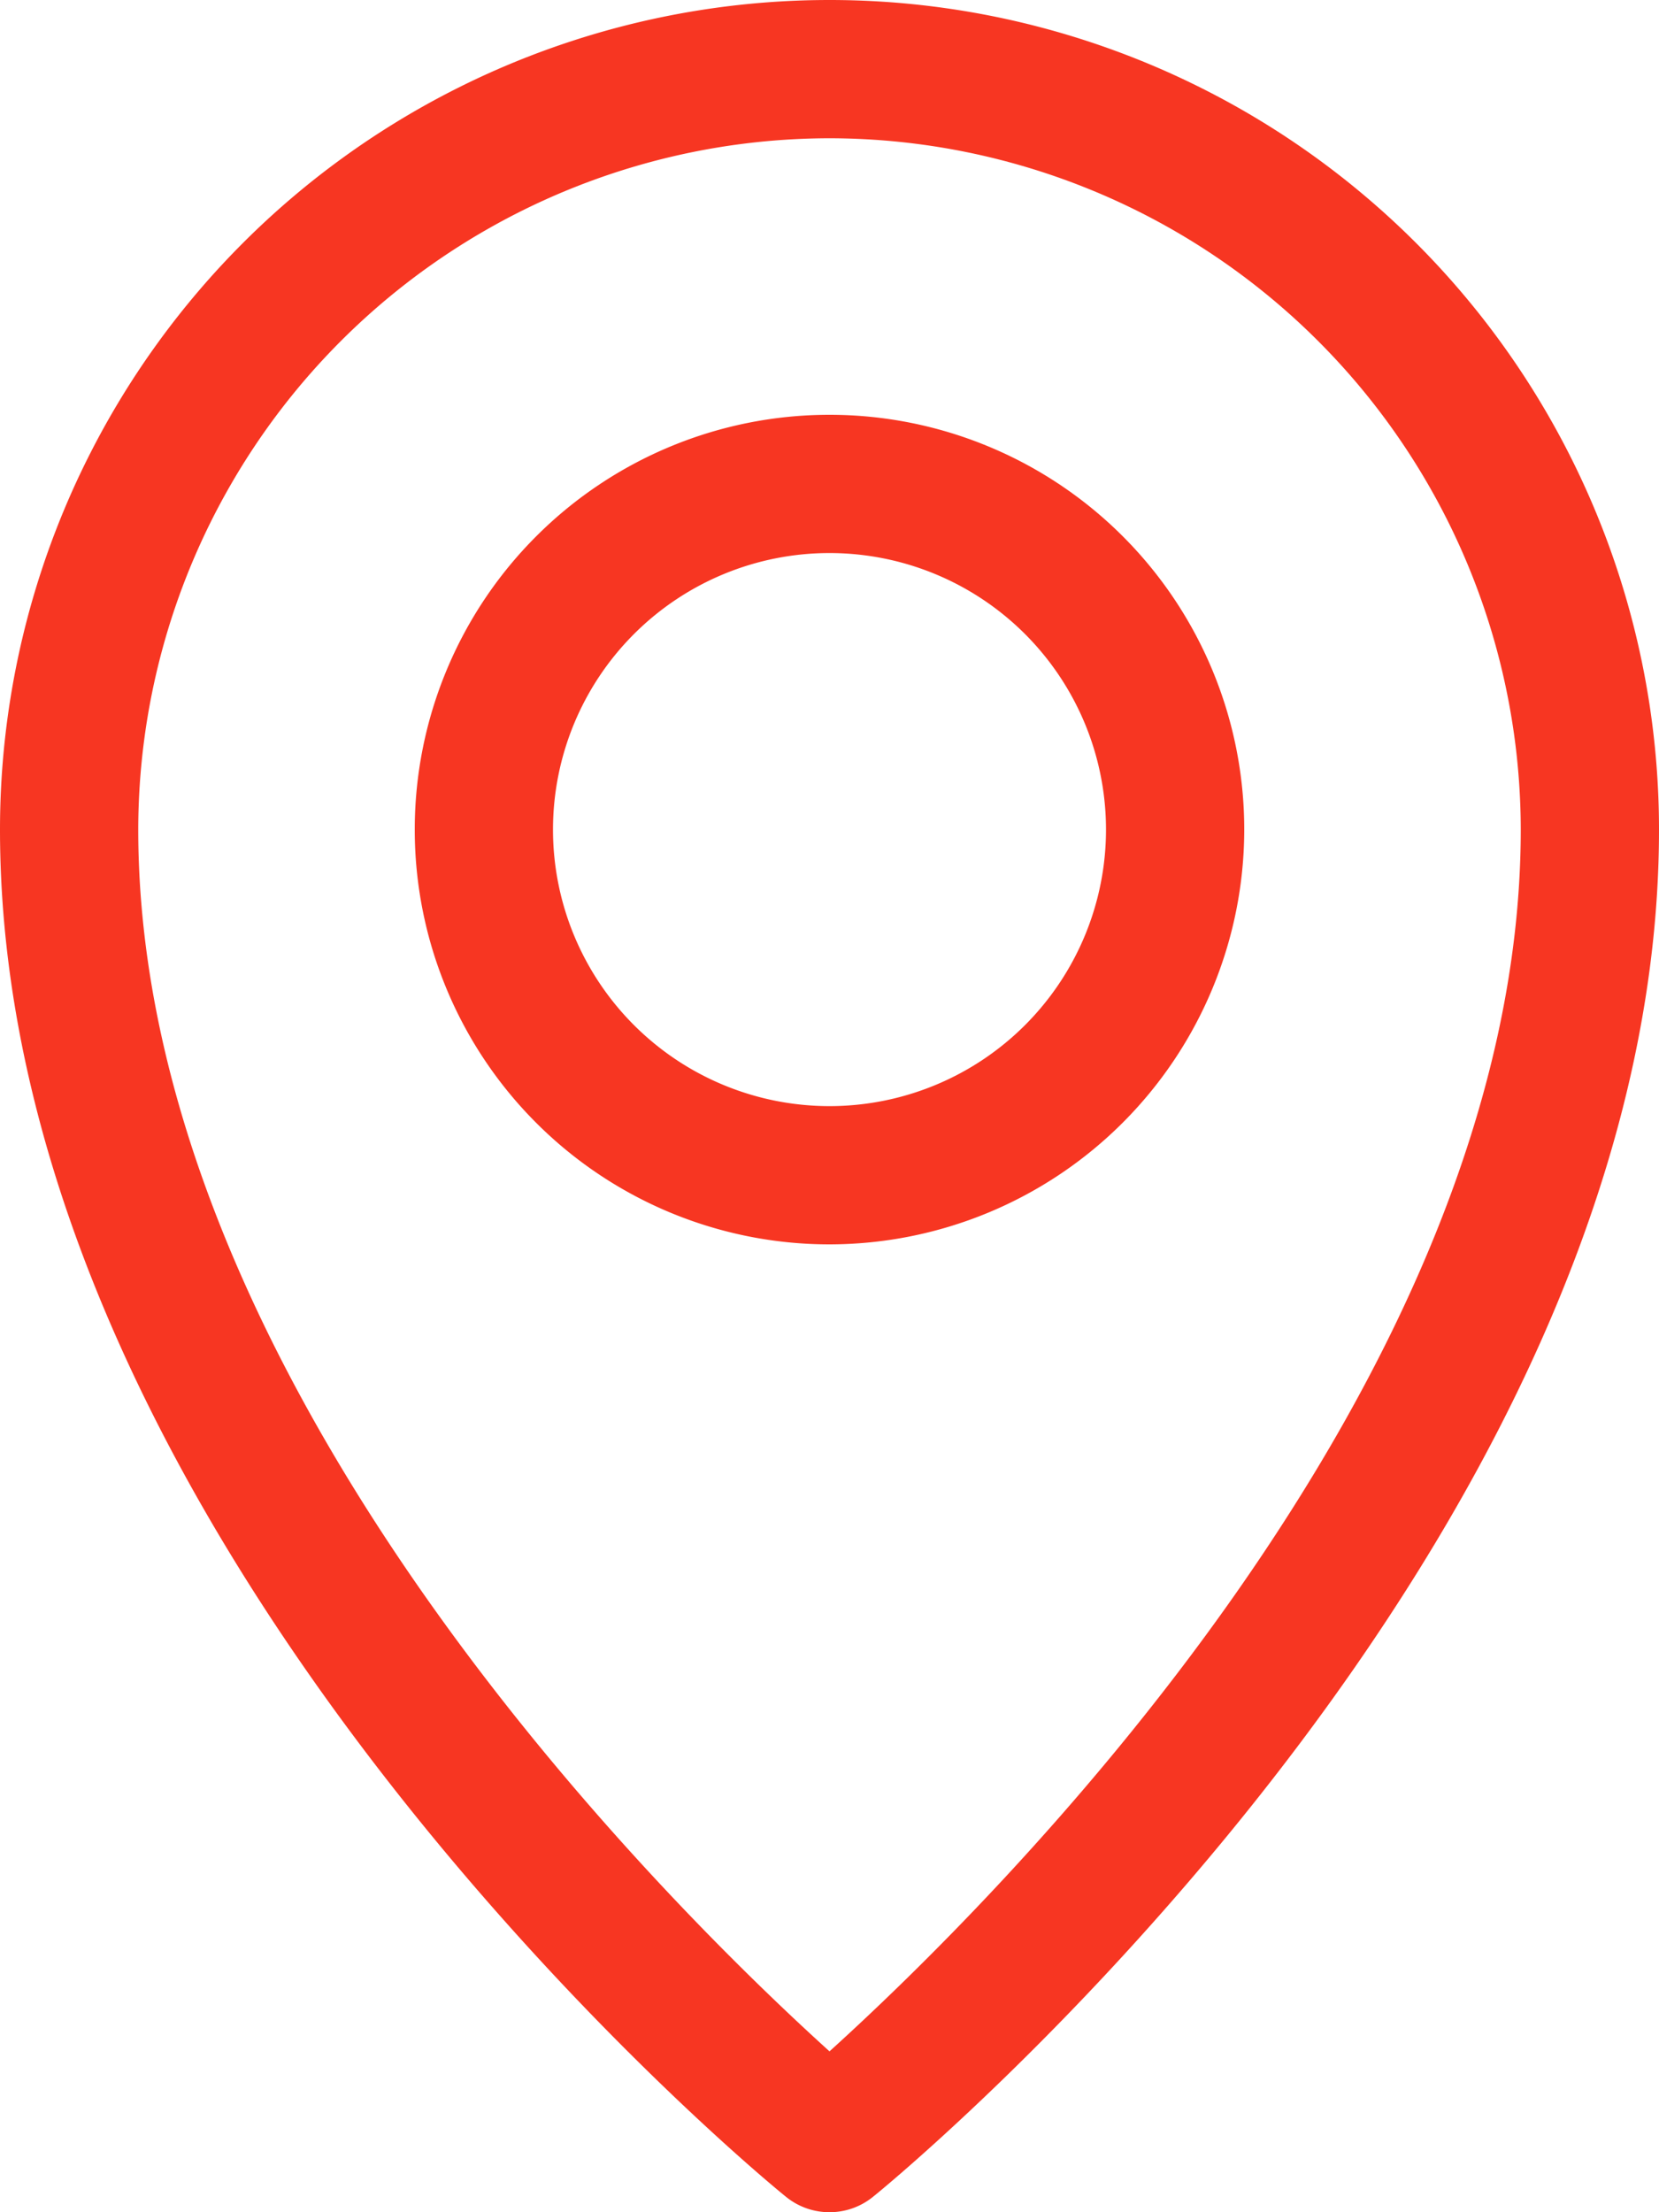
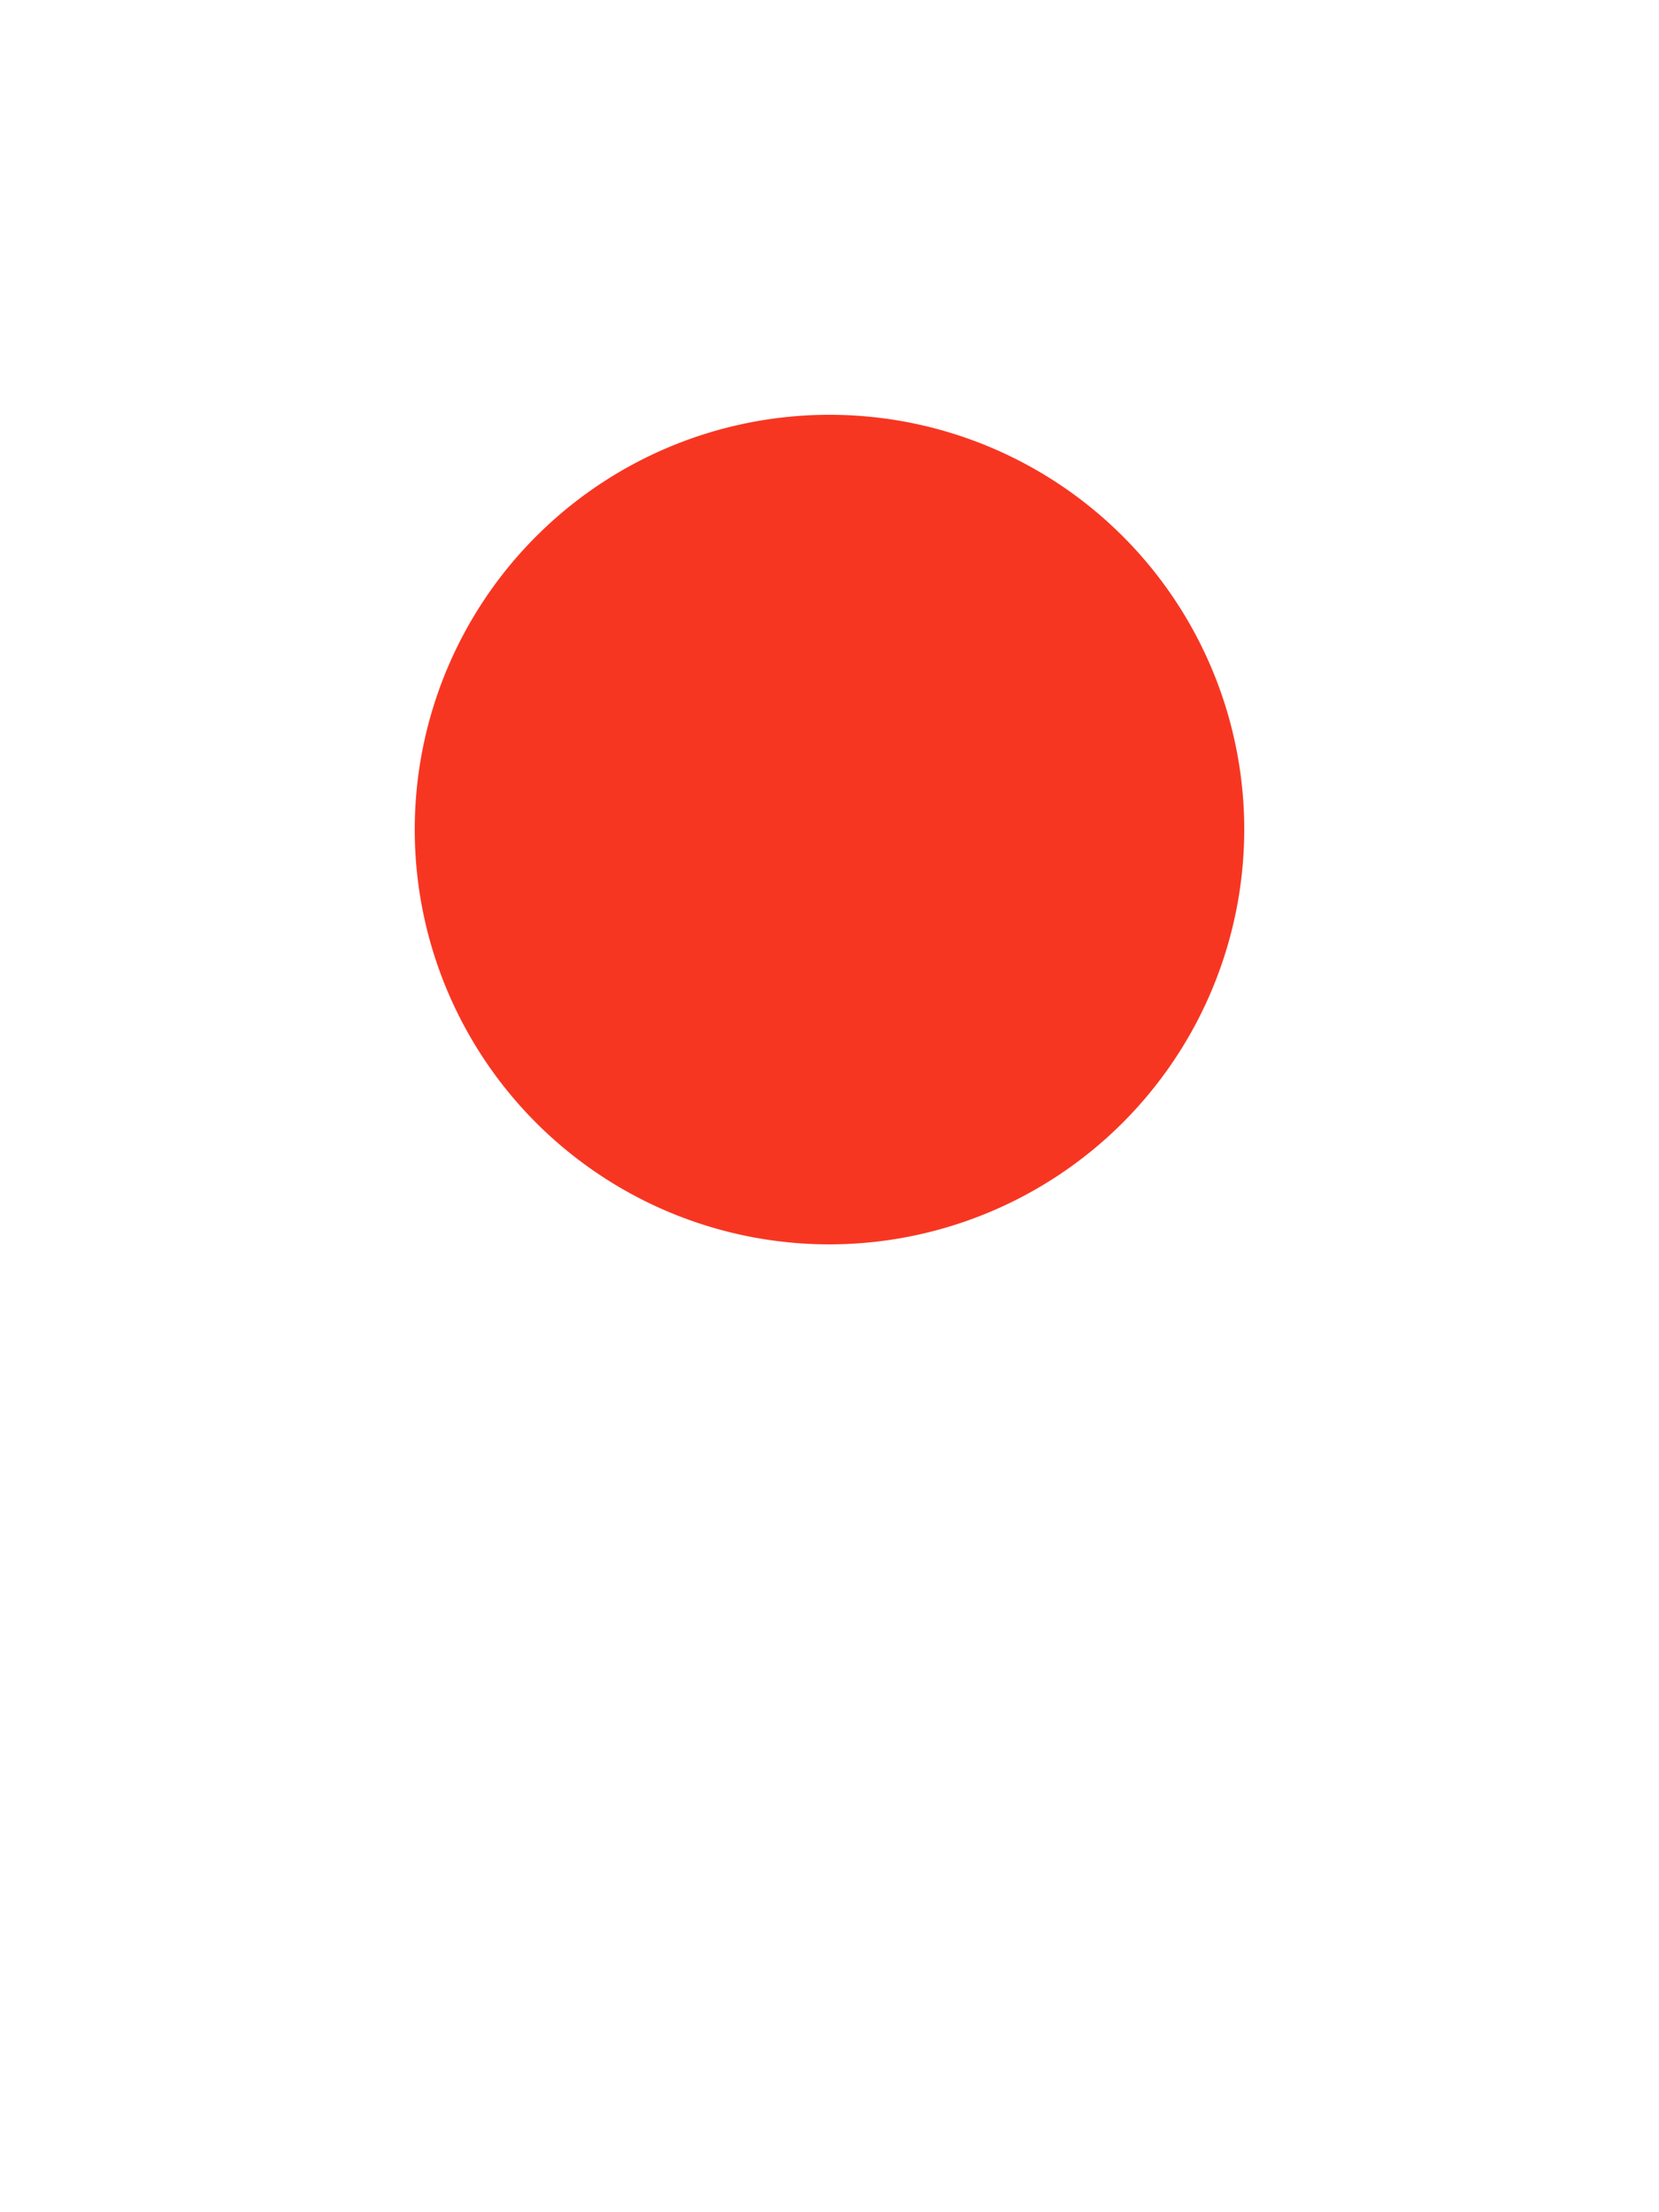
<svg xmlns="http://www.w3.org/2000/svg" width="24" height="32" viewBox="0 0 24 32">
  <defs>
    <style>.a{fill:#f73622;}</style>
  </defs>
  <g transform="translate(-5 -8)">
-     <path class="a" d="M17,40a.994.994,0,0,1-.633-.226C15.9,39.4,5,30.354,5,20a12,12,0,0,1,24,0c0,10.354-10.9,19.4-11.367,19.774A.994.994,0,0,1,17,40Zm0-30A10.011,10.011,0,0,0,7,20c0,8.046,7.709,15.6,10,17.673C19.29,35.6,27,28.046,27,20A10.011,10.011,0,0,0,17,10Z" />
-     <path class="a" d="M17,26a6,6,0,1,1,6-6A6.006,6.006,0,0,1,17,26Zm0-10a4,4,0,1,0,4,4A4,4,0,0,0,17,16Z" />
+     <path class="a" d="M17,26a6,6,0,1,1,6-6A6.006,6.006,0,0,1,17,26Zm0-10A4,4,0,0,0,17,16Z" />
  </g>
</svg>